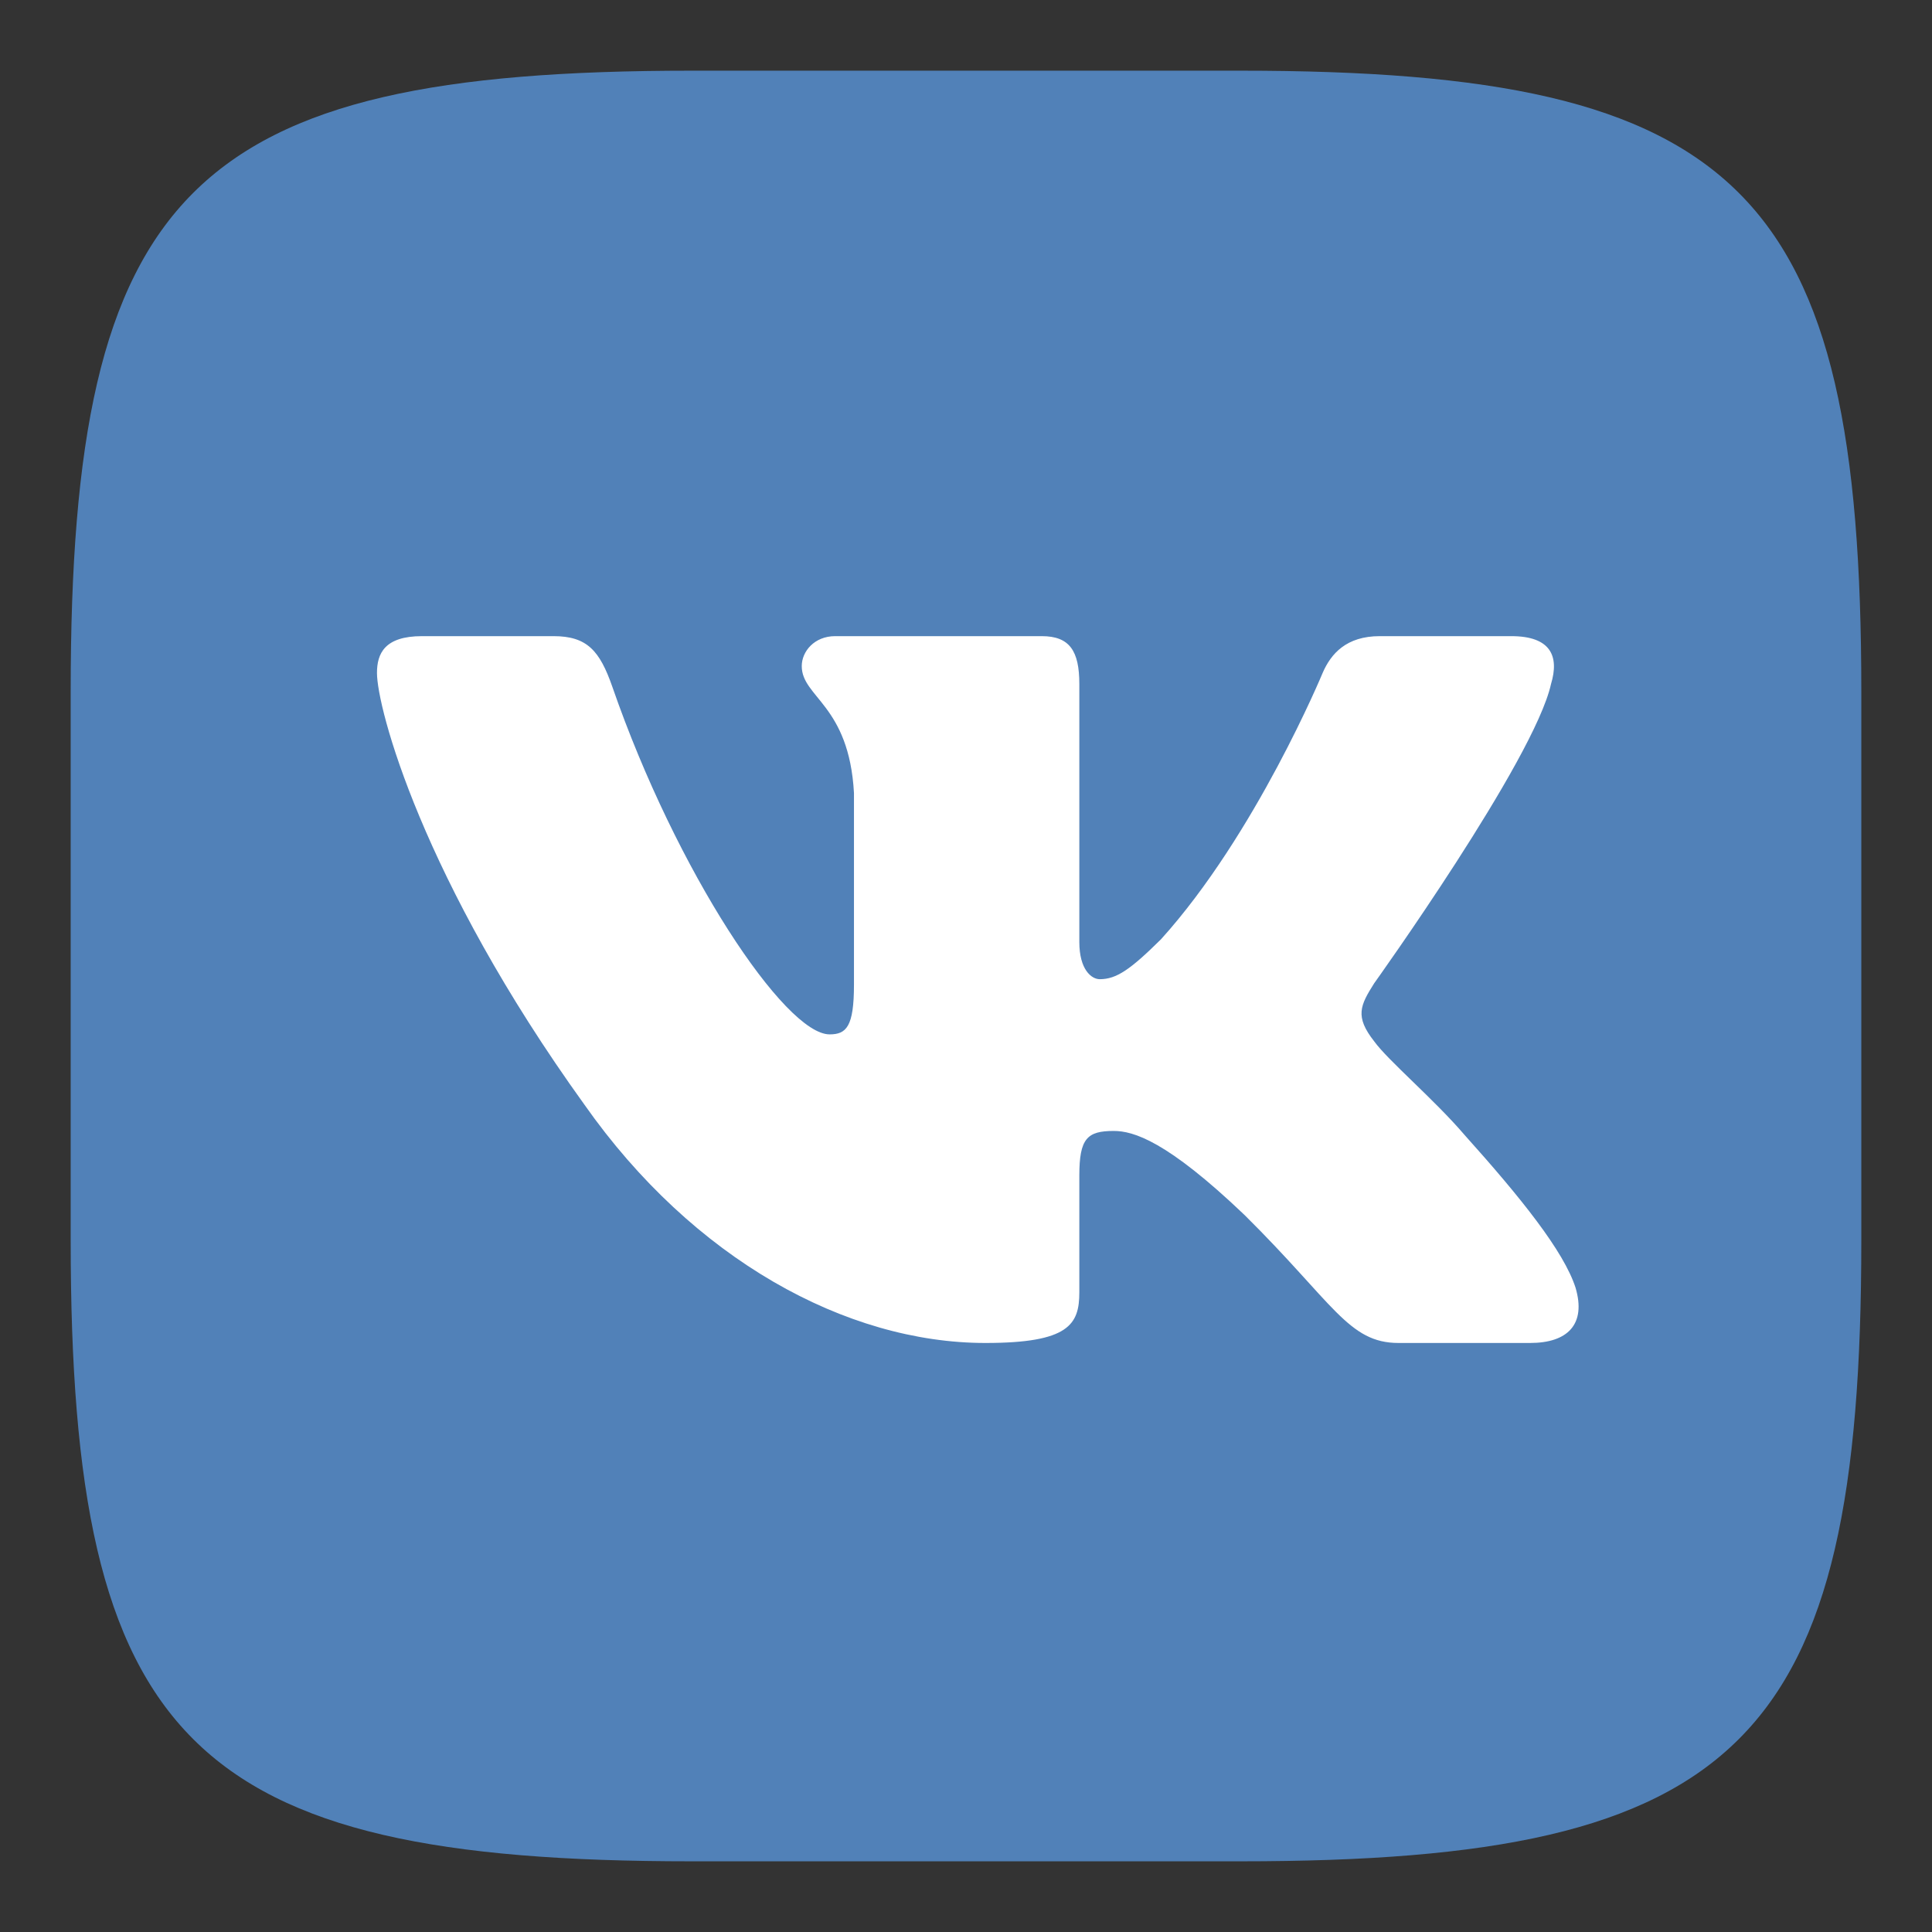
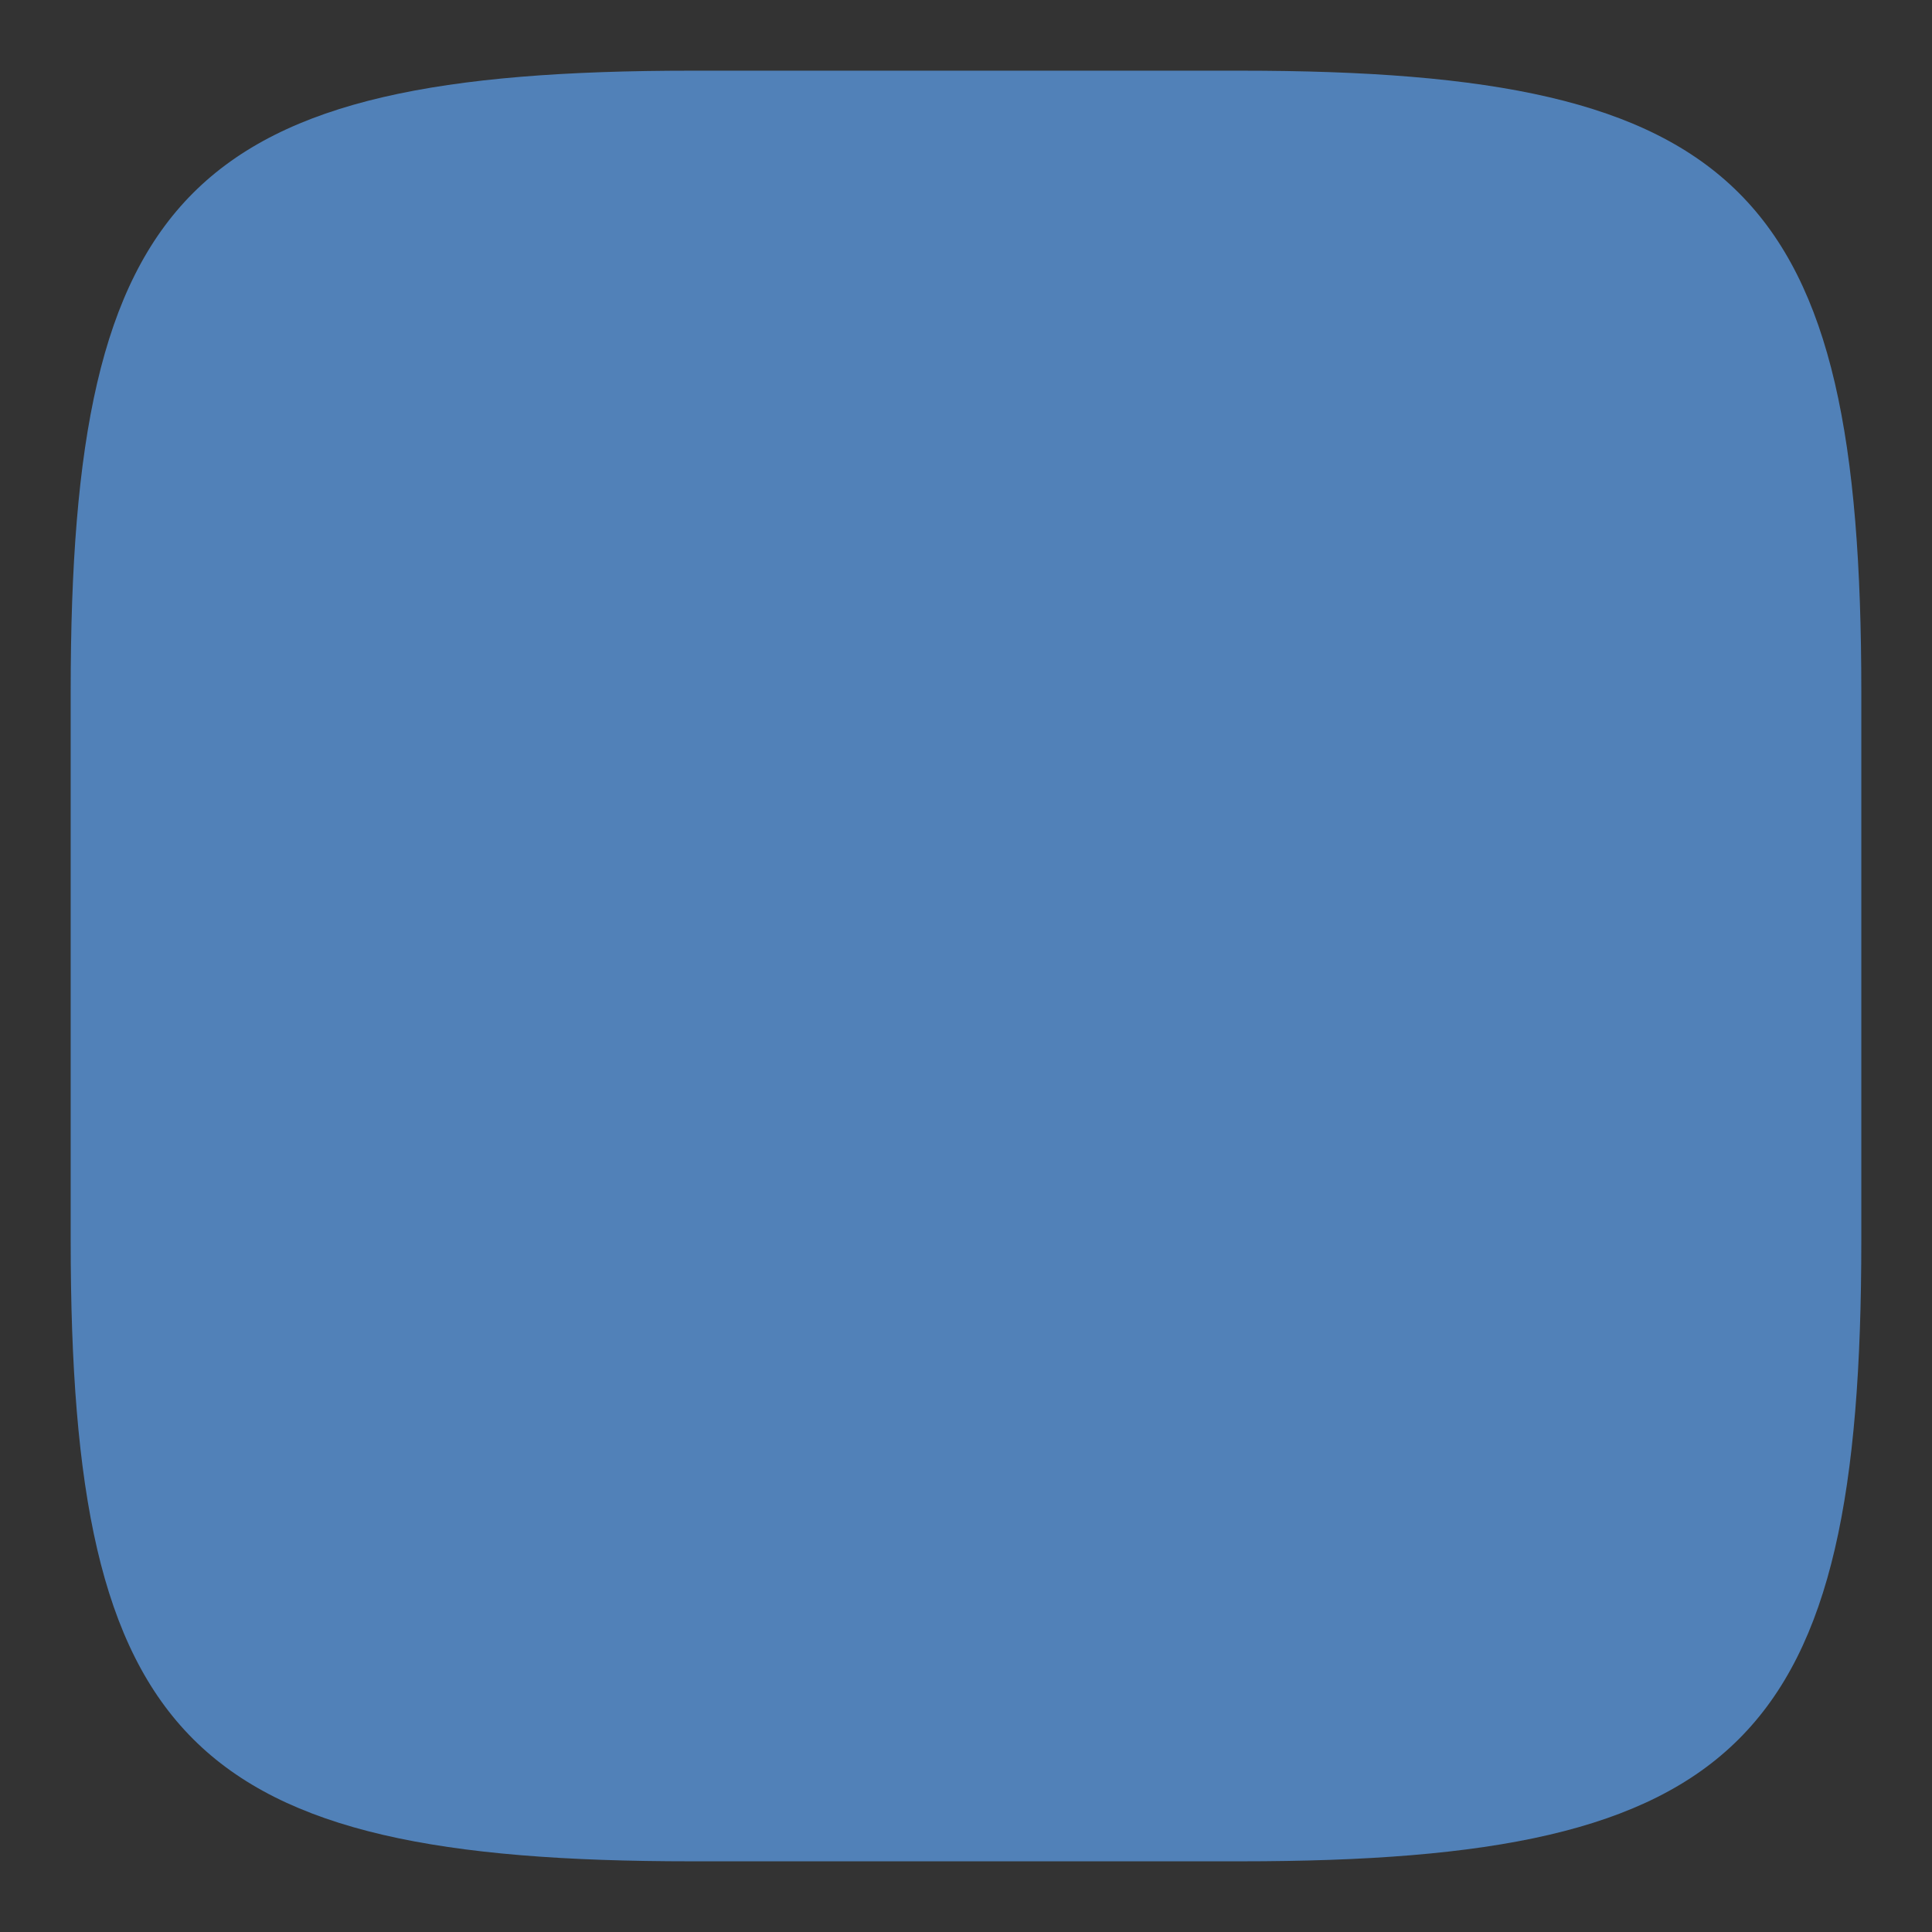
<svg xmlns="http://www.w3.org/2000/svg" width="82" height="82" viewBox="0 0 82 82">
  <rect x="0" y="0" width="82" height="82" fill="#333333" stroke="none" />
  <g fill="none" transform="translate(3 3)">
    <path fill="#5181B8" d="M26.347,0 C47.627,0 28.373,0 49.653,0 C70.933,0 76,5.067 76,26.347 C76,47.627 76,28.373 76,49.653 C76,70.933 70.933,76 49.653,76 C28.373,76 47.627,76 26.347,76 C5.067,76 0,70.933 0,49.653 C0,28.373 0,38.23 0,26.347 C0,5.067 5.067,0 26.347,0 Z" />
-     <path fill="#FFF" d="M62.83,26.031 C63.184,24.86 62.83,24 61.142,24 L55.563,24 C54.144,24 53.49,24.743 53.136,25.563 C53.136,25.563 50.298,32.413 46.279,36.863 C44.978,38.151 44.387,38.56 43.678,38.56 C43.323,38.56 42.81,38.151 42.81,36.98 L42.81,26.031 C42.81,24.626 42.398,24 41.216,24 L32.448,24 C31.562,24 31.029,24.652 31.029,25.27 C31.029,26.602 33.038,26.91 33.245,30.657 L33.245,38.795 C33.245,40.579 32.92,40.902 32.211,40.902 C30.319,40.902 25.718,34.022 22.989,26.148 C22.455,24.618 21.918,24 20.492,24 L14.913,24 C13.319,24 13,24.743 13,25.563 C13,27.027 14.892,34.287 21.807,43.888 C26.418,50.446 32.914,54 38.825,54 C42.371,54 42.81,53.211 42.81,51.851 L42.81,46.895 C42.81,45.316 43.146,45.001 44.269,45.001 C45.097,45.001 46.515,45.41 49.826,48.572 C53.609,52.319 54.232,54 56.36,54 L61.94,54 C63.534,54 64.331,53.211 63.871,51.653 C63.368,50.1 61.562,47.847 59.165,45.176 C57.864,43.654 55.914,42.015 55.323,41.195 C54.495,40.141 54.732,39.673 55.323,38.736 C55.323,38.736 62.12,29.251 62.83,26.031 Z" />
  </g>
</svg>